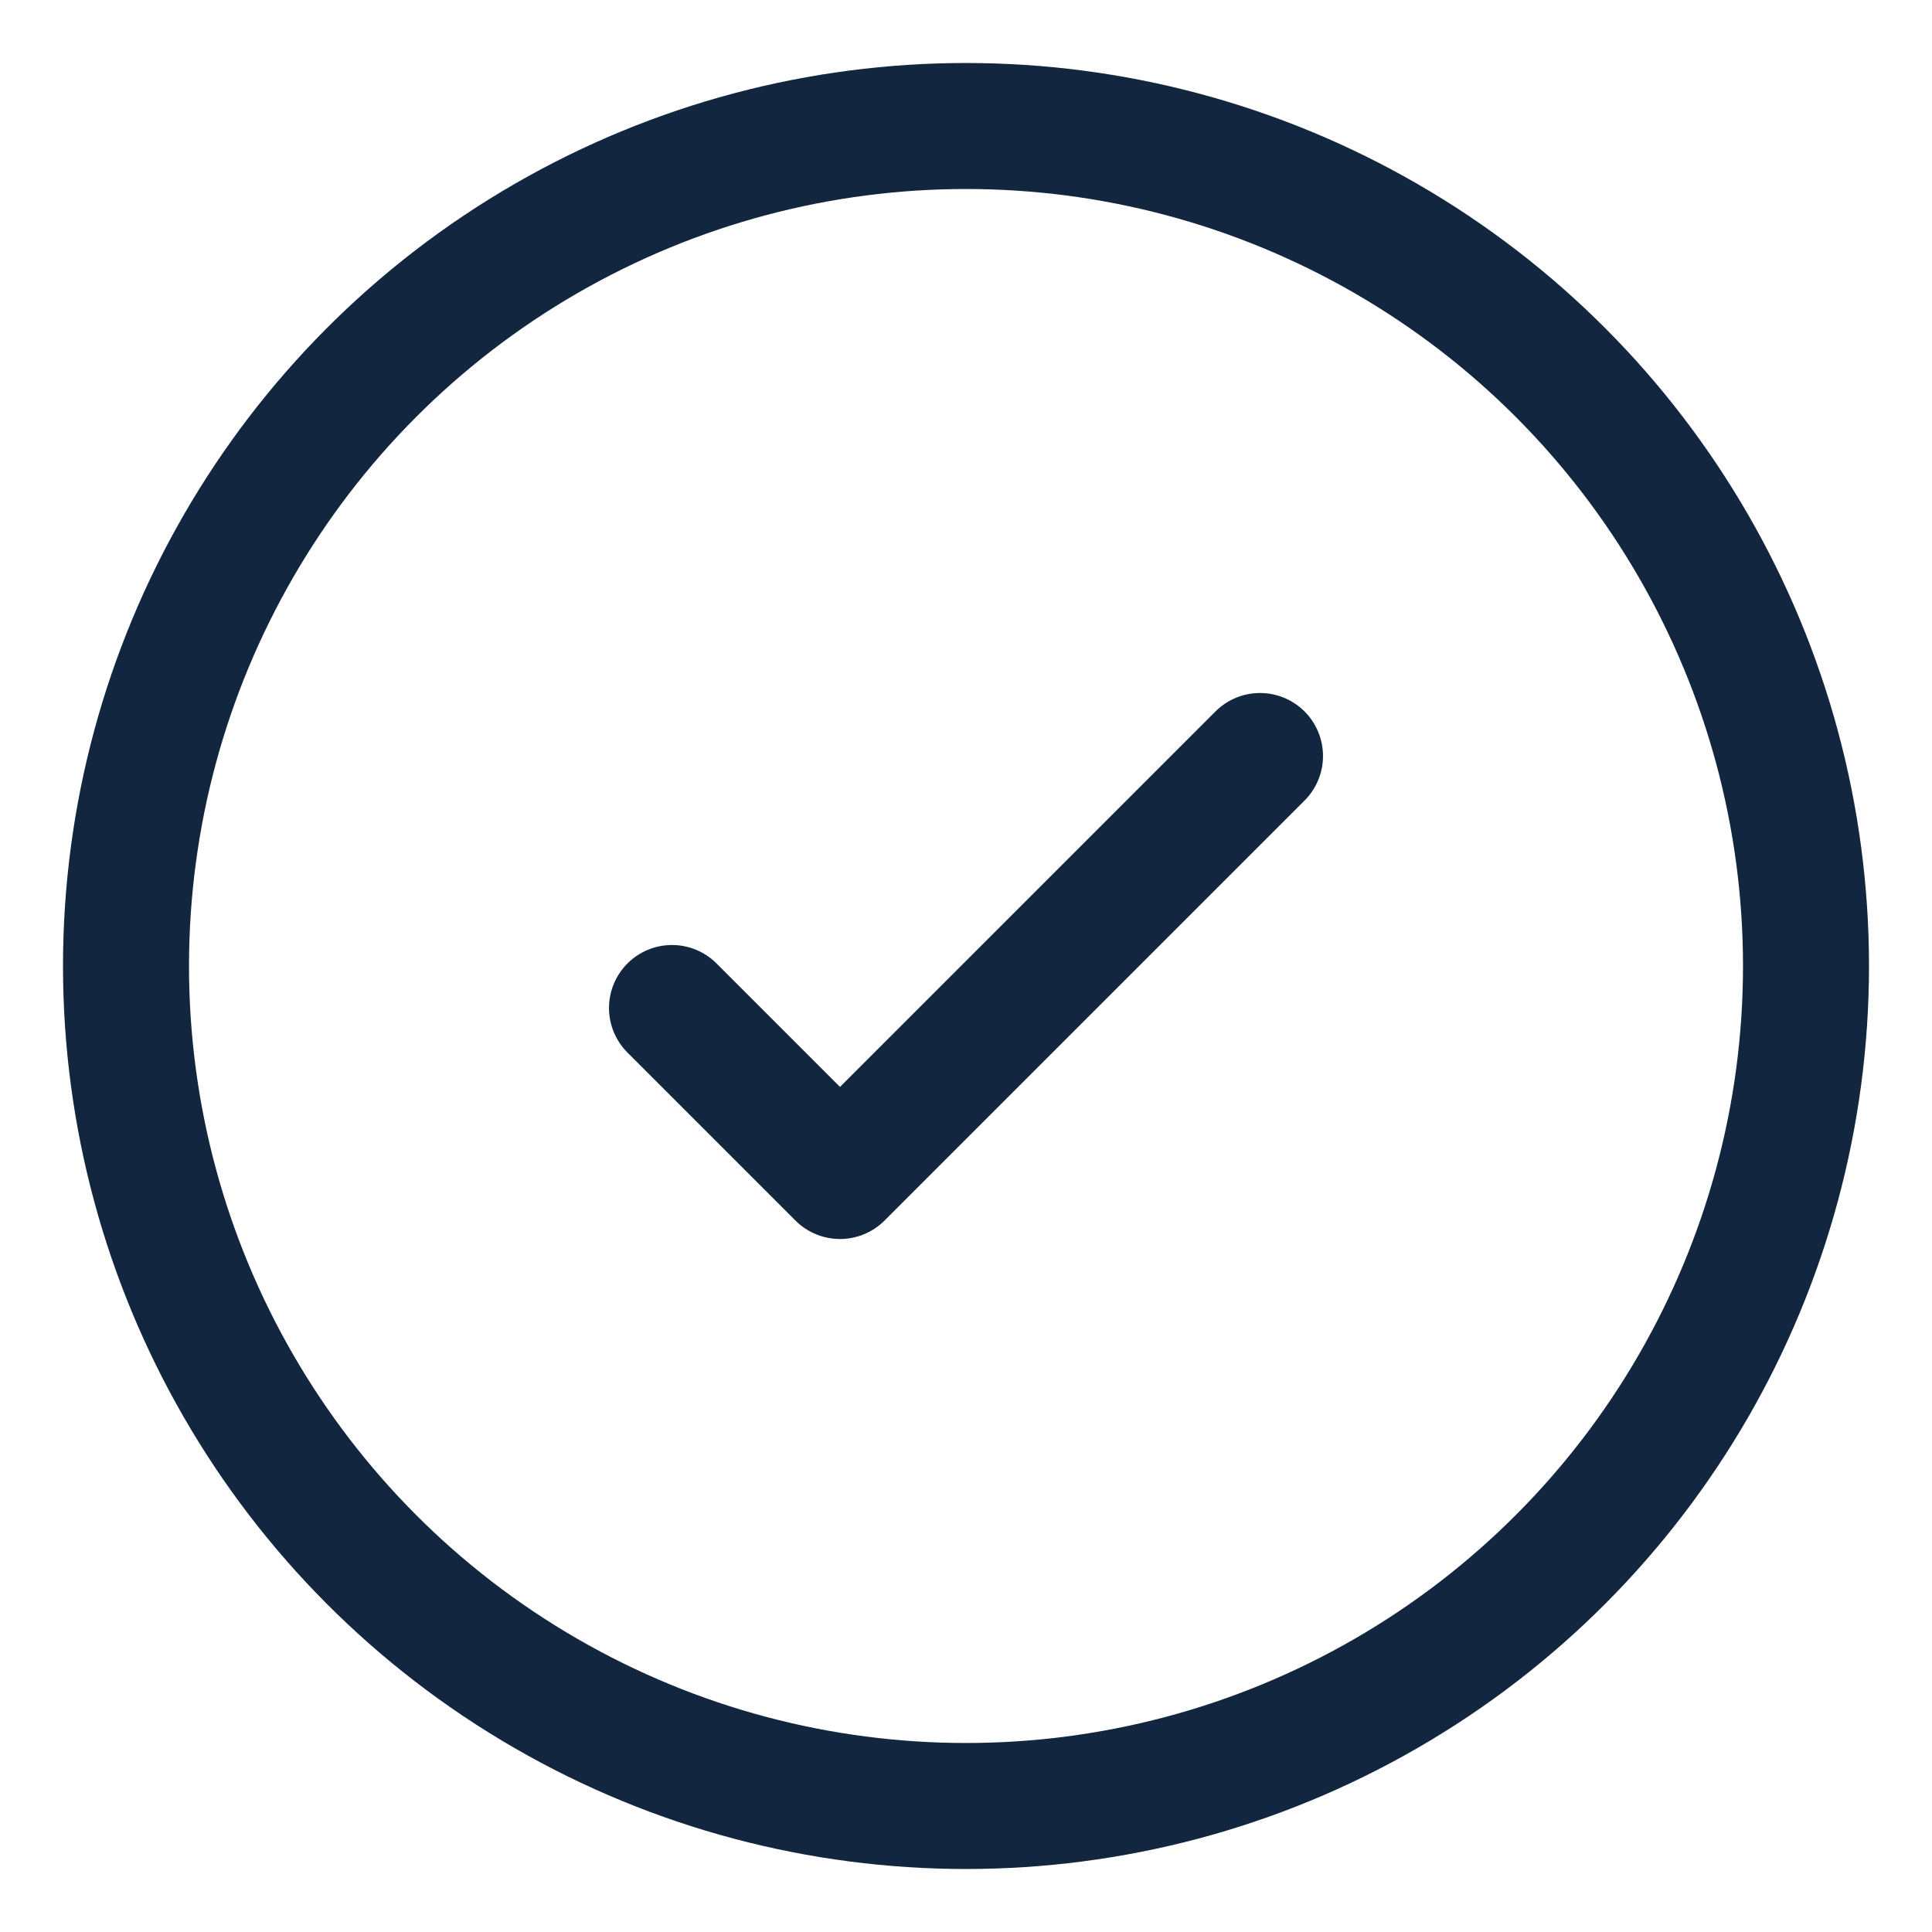
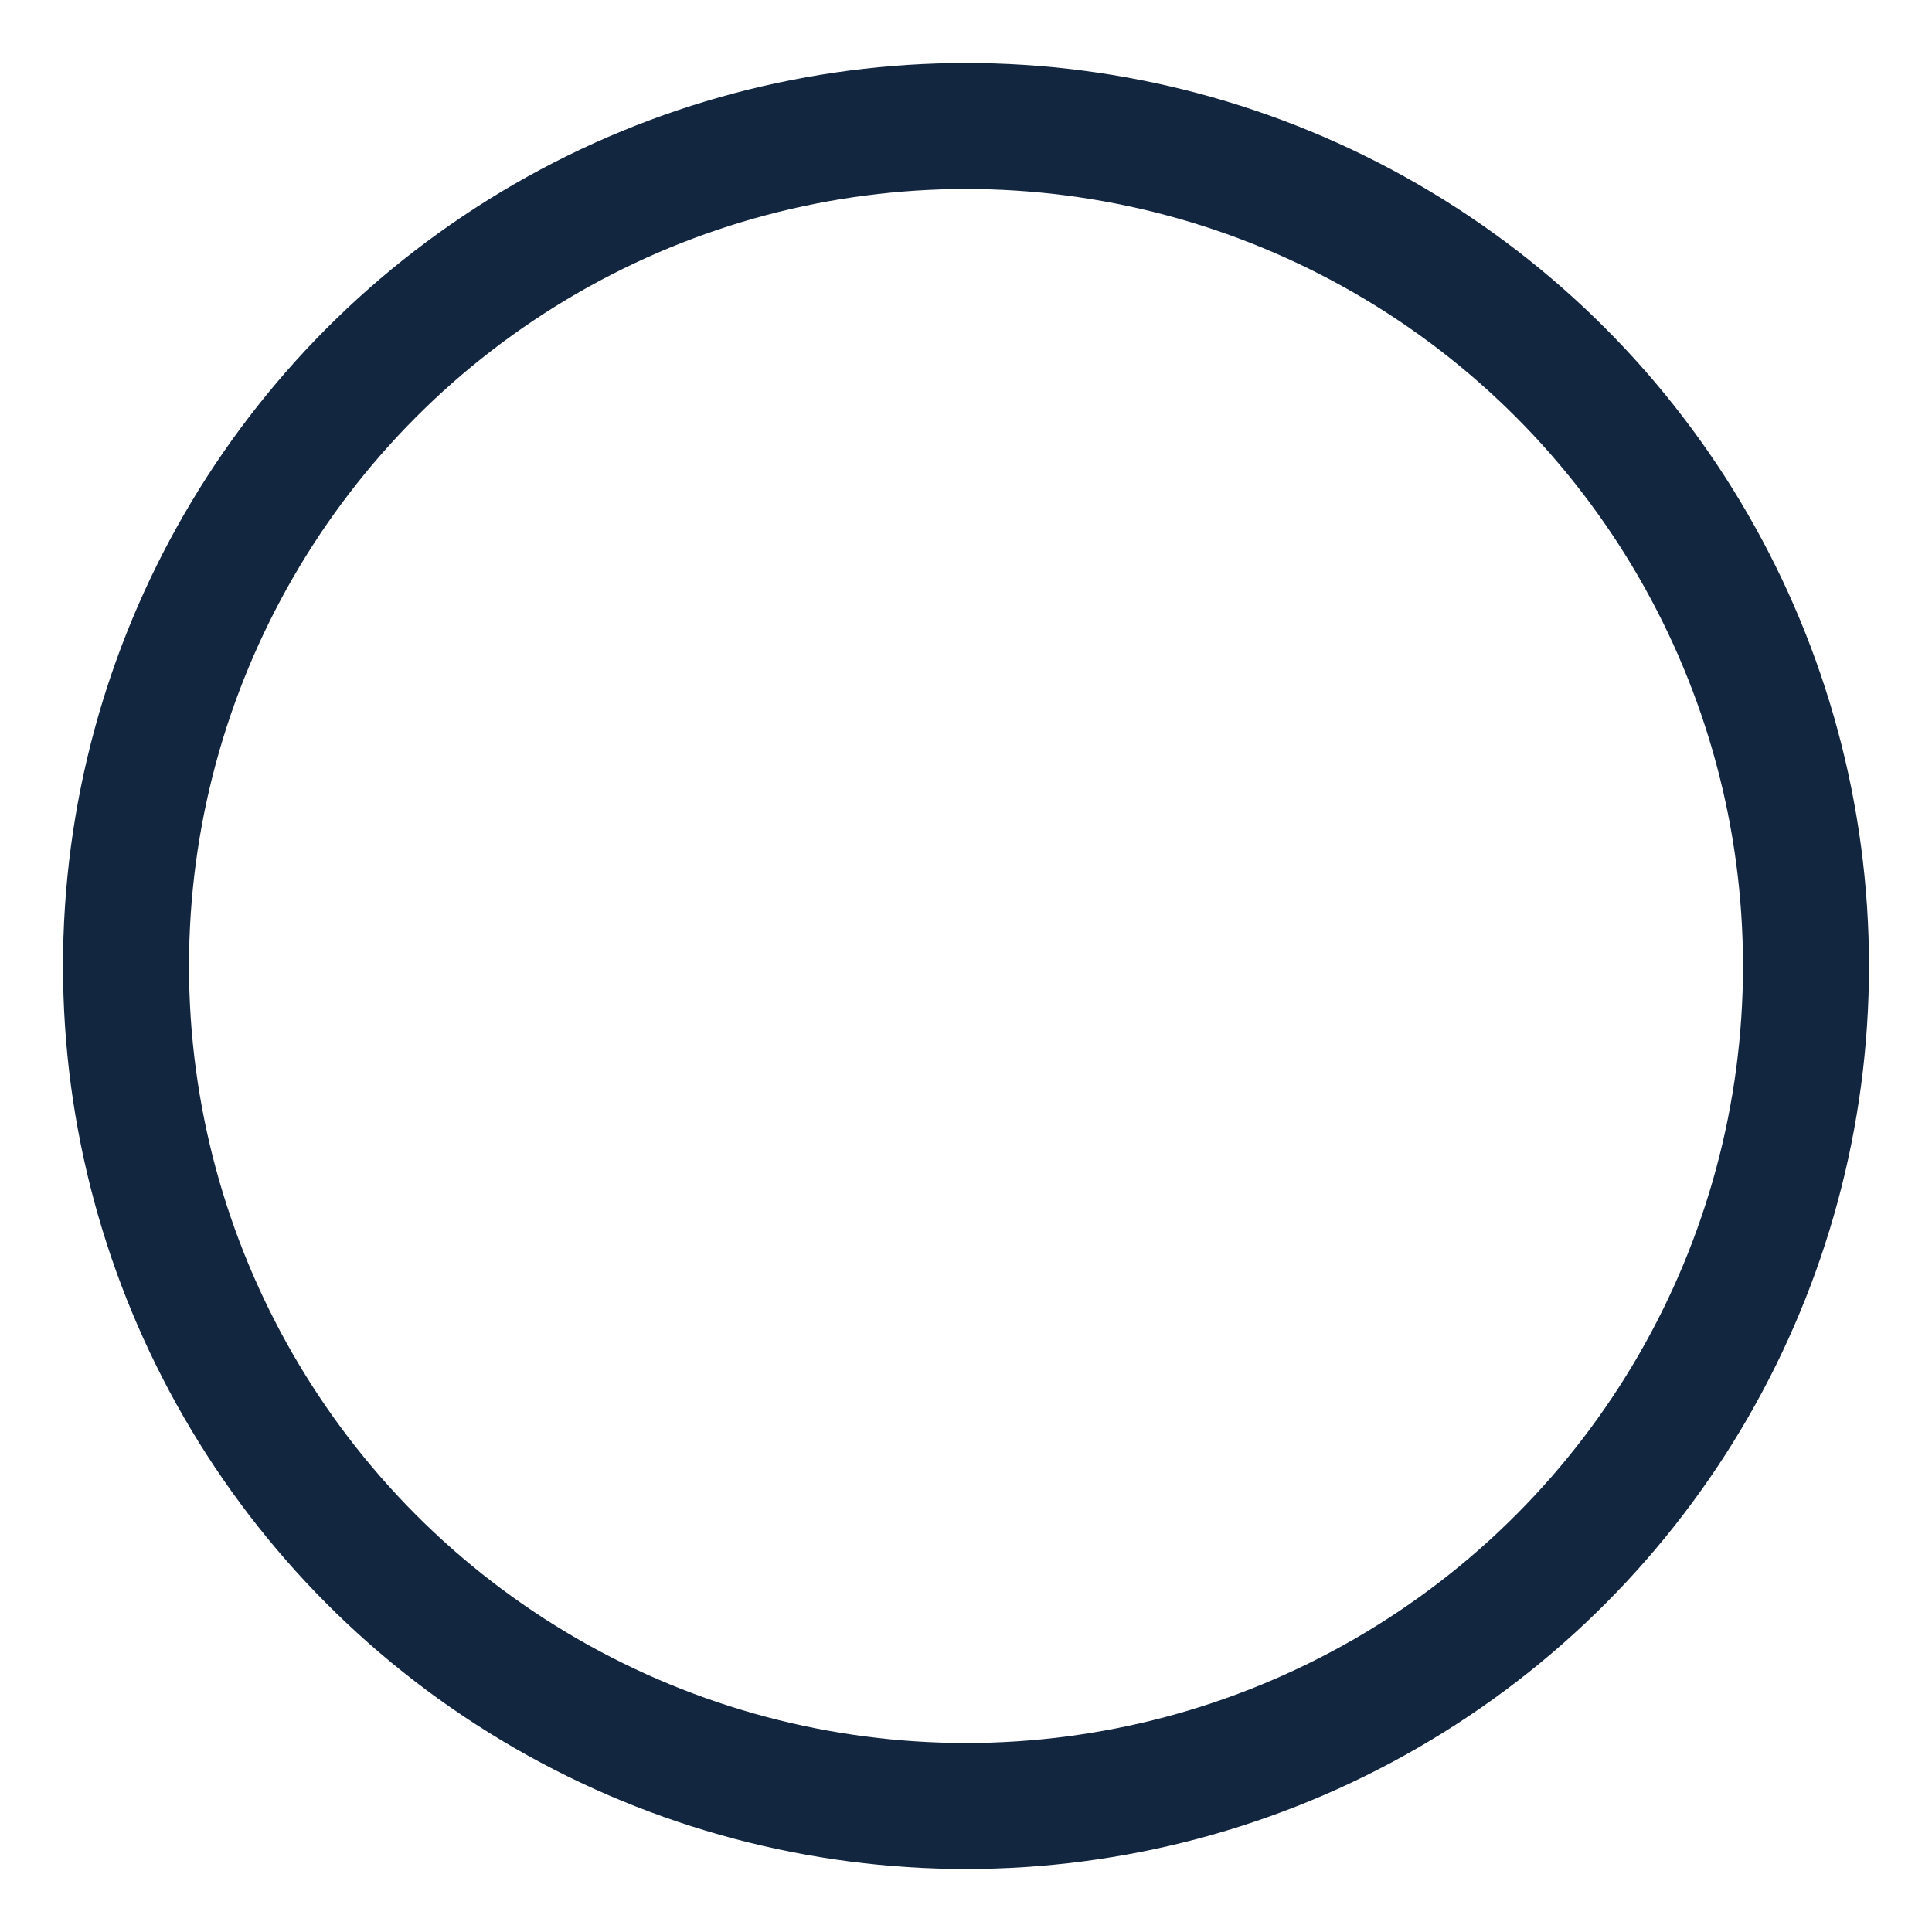
<svg xmlns="http://www.w3.org/2000/svg" fill="none" viewBox="0.5 0.5 23 23">
  <g id="SVGRepo_bgCarrier" stroke-width="0" />
  <g id="SVGRepo_tracerCarrier" stroke-linecap="round" stroke-linejoin="round" />
  <g id="SVGRepo_iconCarrier">
    <circle cx="12" cy="12" r="10" stroke="#12263f" stroke-width="1.5" />
-     <path d="M8.5 12.5L10.5 14.5L15.5 9.5" stroke="#12263f" stroke-width="1.5" stroke-linecap="round" stroke-linejoin="round" />
  </g>
</svg>